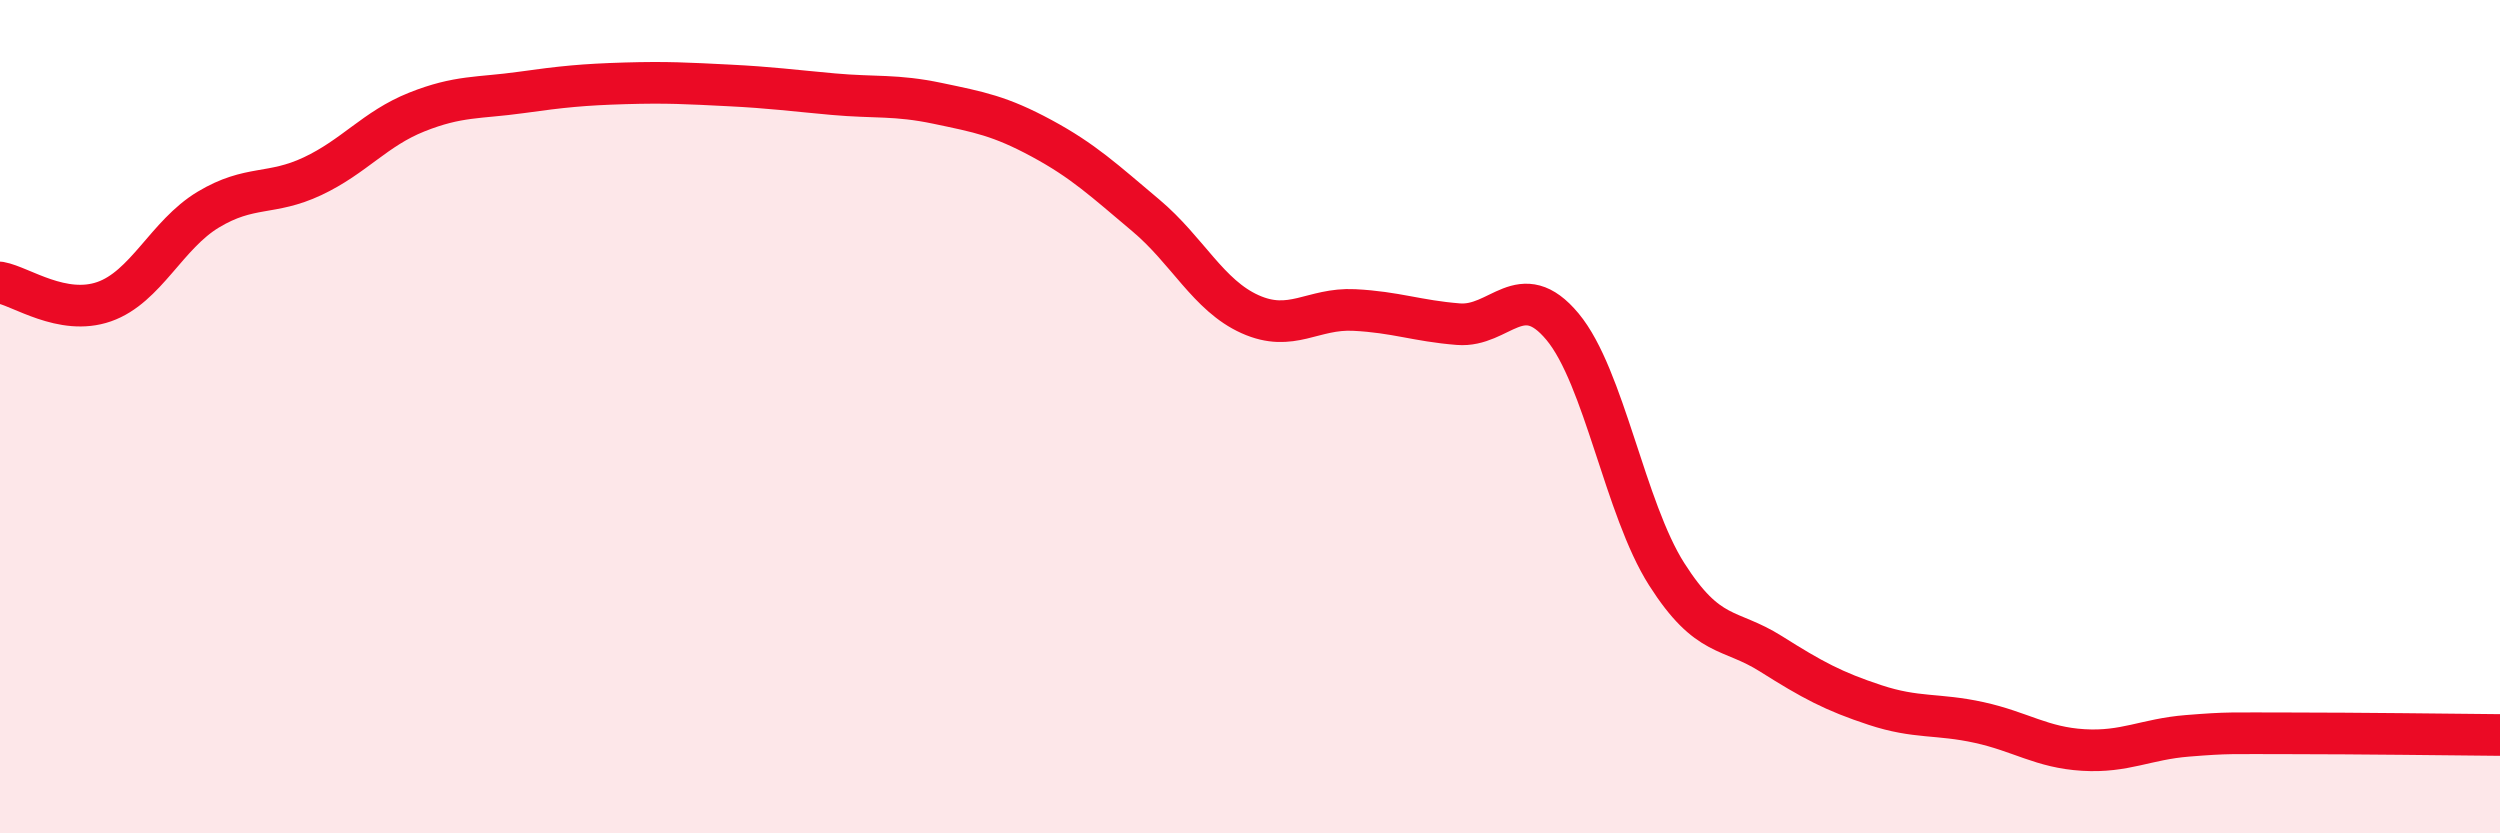
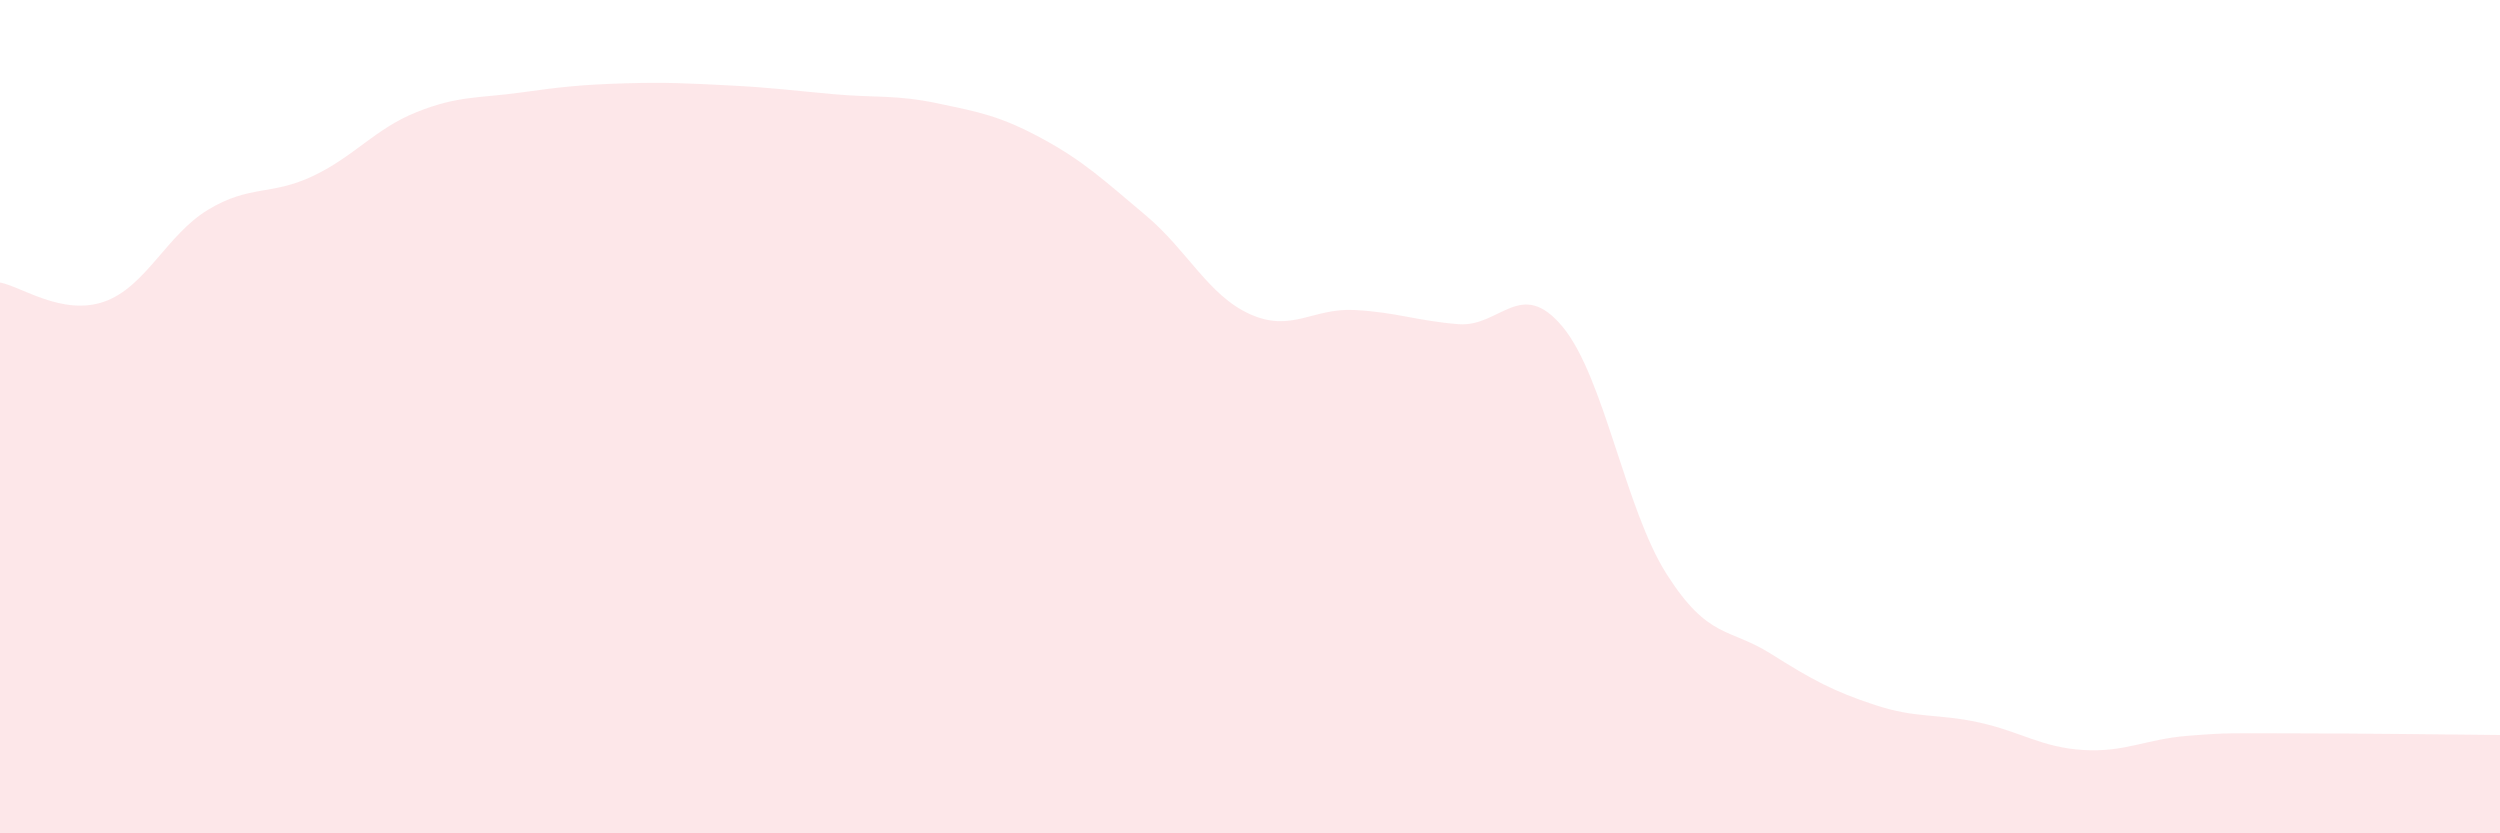
<svg xmlns="http://www.w3.org/2000/svg" width="60" height="20" viewBox="0 0 60 20">
  <path d="M 0,6.78 C 0.5,6.87 1.5,7.59 2.5,7.24 C 3.5,6.89 4,5.63 5,5.03 C 6,4.43 6.5,4.7 7.5,4.23 C 8.5,3.76 9,3.09 10,2.69 C 11,2.29 11.5,2.36 12.5,2.22 C 13.5,2.08 14,2.03 15,2 C 16,1.97 16.5,2 17.5,2.05 C 18.5,2.1 19,2.17 20,2.26 C 21,2.35 21.5,2.27 22.5,2.48 C 23.5,2.69 24,2.78 25,3.32 C 26,3.86 26.5,4.33 27.5,5.17 C 28.5,6.01 29,7.09 30,7.54 C 31,7.99 31.5,7.39 32.5,7.44 C 33.5,7.49 34,7.7 35,7.78 C 36,7.86 36.5,6.64 37.5,7.84 C 38.5,9.04 39,12.21 40,13.78 C 41,15.35 41.5,15.06 42.5,15.69 C 43.5,16.32 44,16.59 45,16.92 C 46,17.25 46.5,17.12 47.5,17.34 C 48.5,17.56 49,17.94 50,18 C 51,18.06 51.5,17.74 52.5,17.66 C 53.5,17.58 53.5,17.6 55,17.6 C 56.5,17.6 59,17.63 60,17.64L60 20L0 20Z" fill="#EB0A25" opacity="0.1" stroke-linecap="round" stroke-linejoin="round" />
-   <path d="M 0,6.78 C 0.5,6.87 1.5,7.59 2.5,7.24 C 3.5,6.89 4,5.63 5,5.03 C 6,4.43 6.5,4.7 7.5,4.23 C 8.5,3.76 9,3.09 10,2.69 C 11,2.29 11.5,2.36 12.5,2.22 C 13.5,2.08 14,2.03 15,2 C 16,1.97 16.5,2 17.5,2.05 C 18.5,2.1 19,2.17 20,2.26 C 21,2.35 21.5,2.27 22.5,2.48 C 23.5,2.69 24,2.78 25,3.32 C 26,3.86 26.5,4.33 27.5,5.17 C 28.5,6.01 29,7.09 30,7.54 C 31,7.99 31.5,7.39 32.5,7.44 C 33.5,7.49 34,7.7 35,7.78 C 36,7.86 36.5,6.64 37.5,7.84 C 38.5,9.04 39,12.21 40,13.78 C 41,15.35 41.5,15.06 42.5,15.69 C 43.5,16.32 44,16.59 45,16.92 C 46,17.25 46.5,17.12 47.5,17.34 C 48.5,17.56 49,17.94 50,18 C 51,18.06 51.5,17.74 52.5,17.66 C 53.5,17.58 53.5,17.6 55,17.6 C 56.5,17.6 59,17.63 60,17.64" stroke="#EB0A25" stroke-width="1" fill="none" stroke-linecap="round" stroke-linejoin="round" />
</svg>